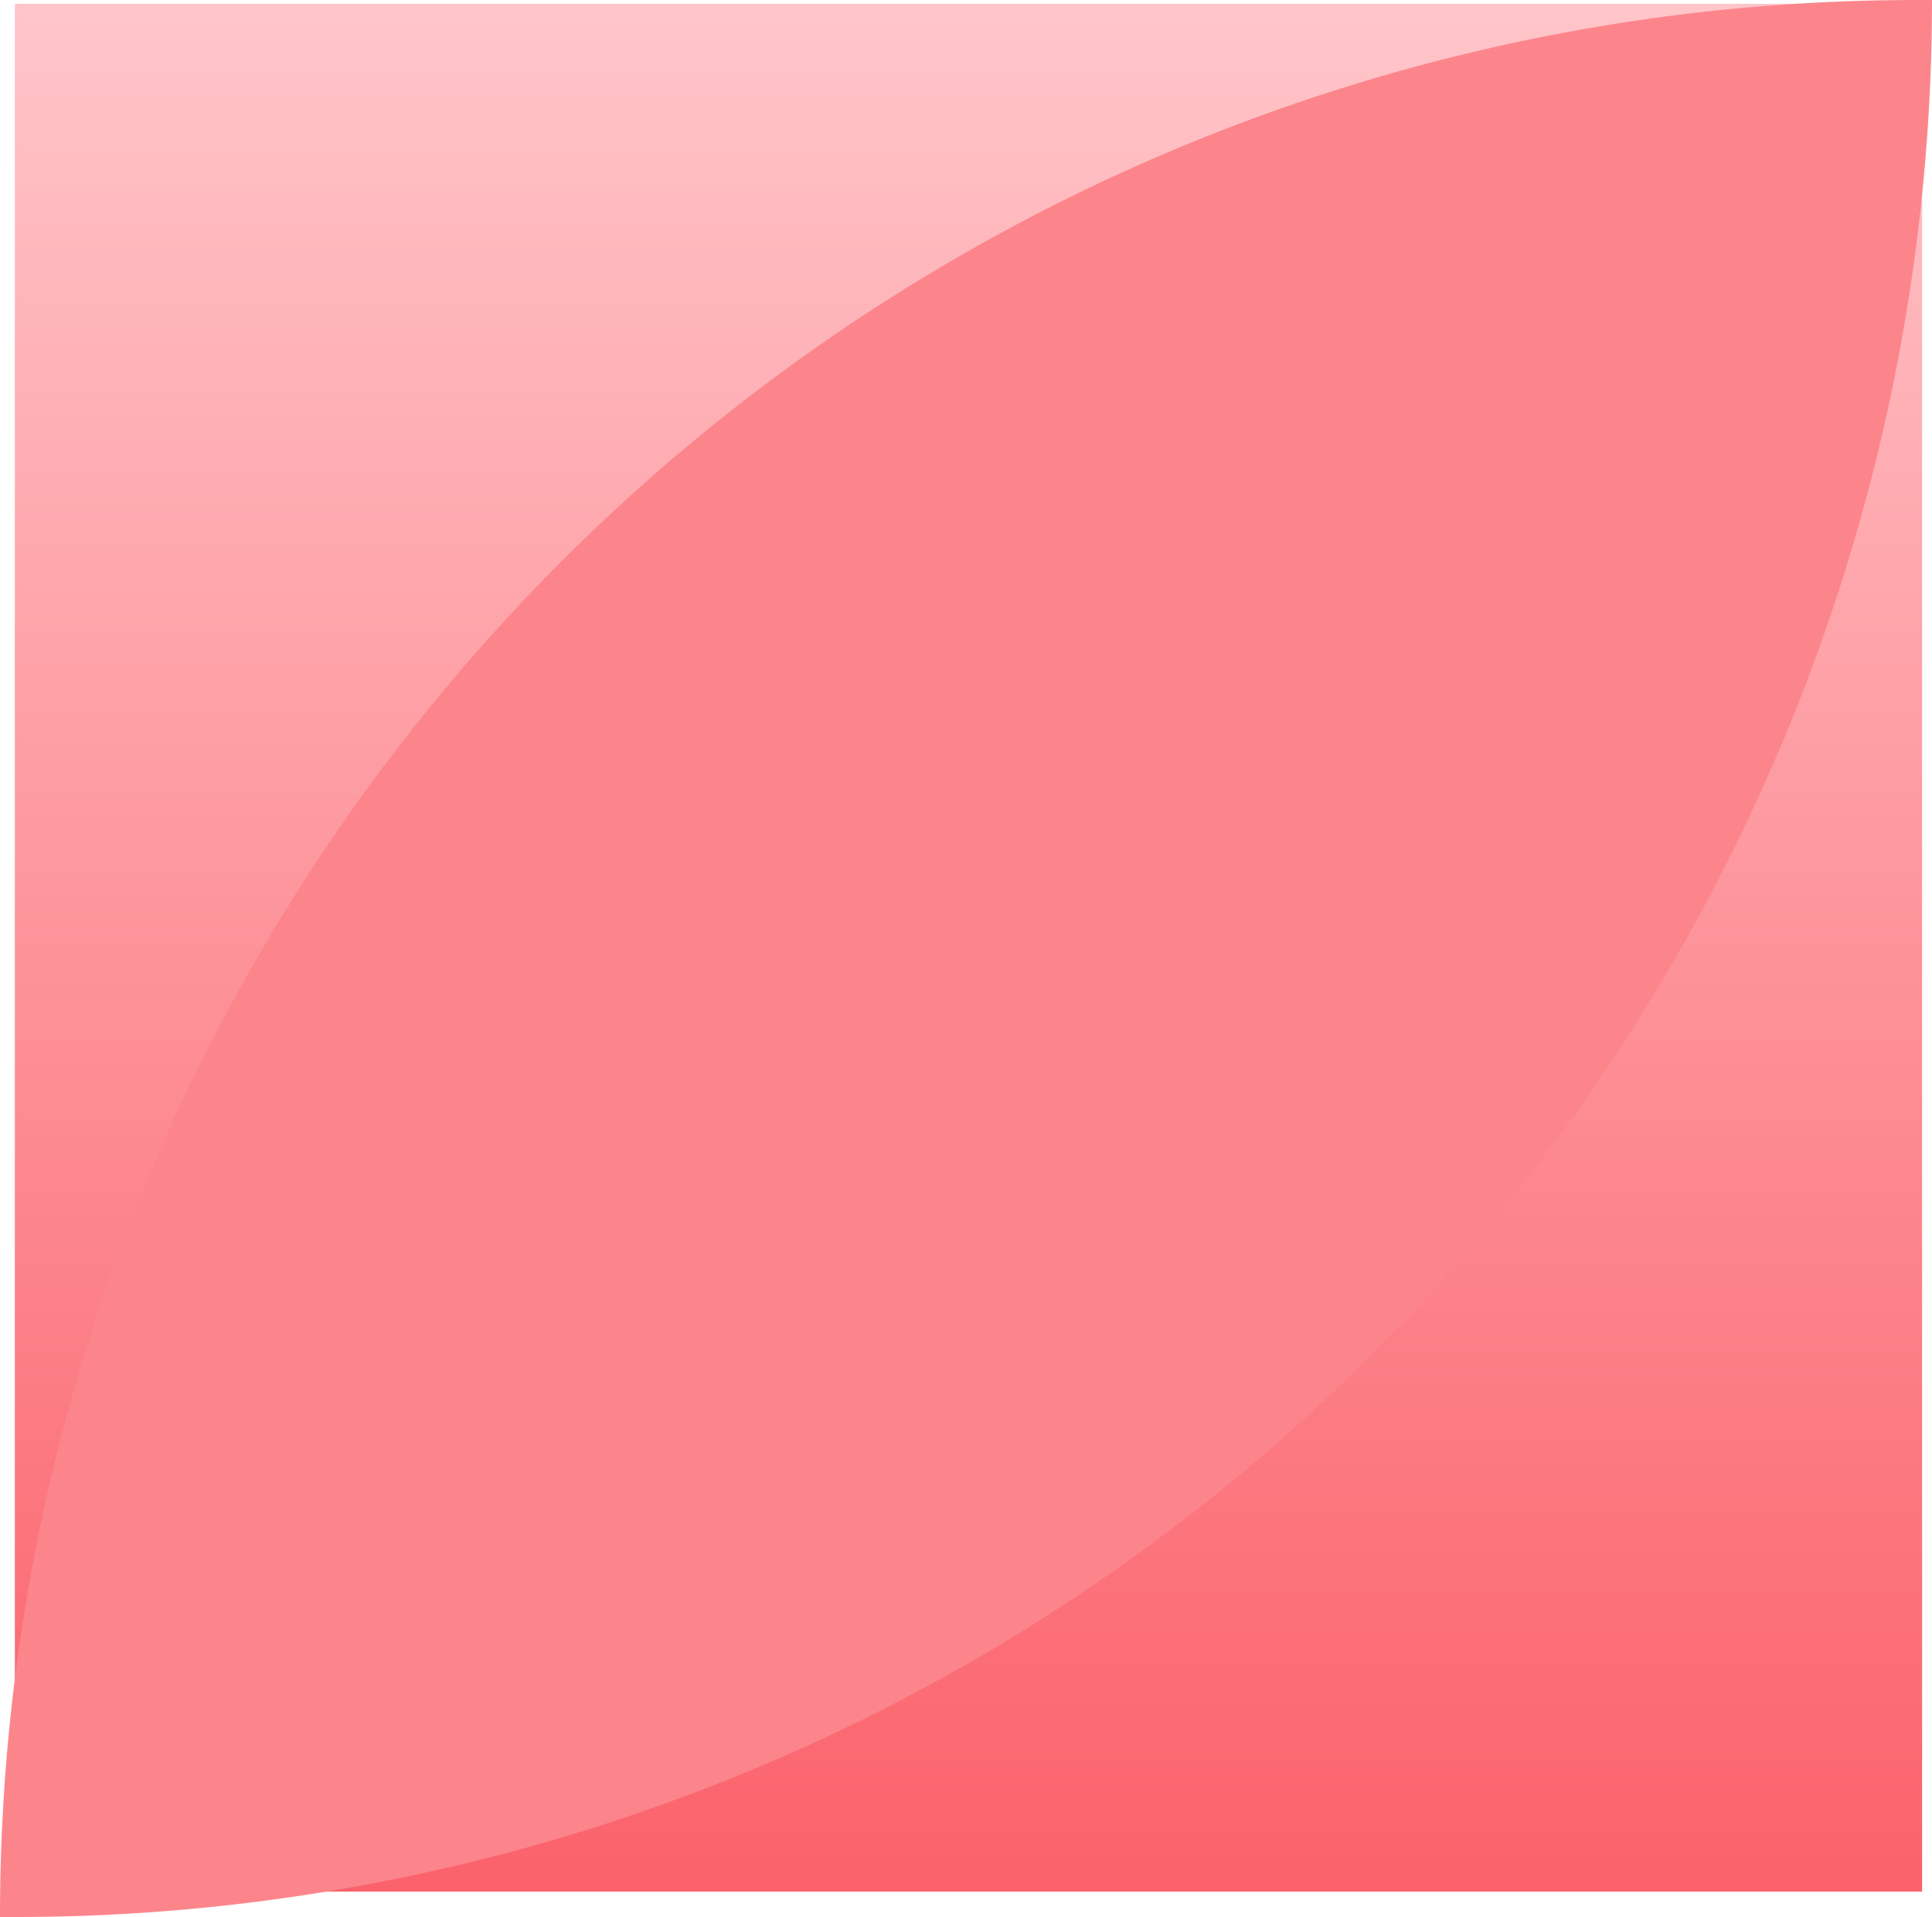
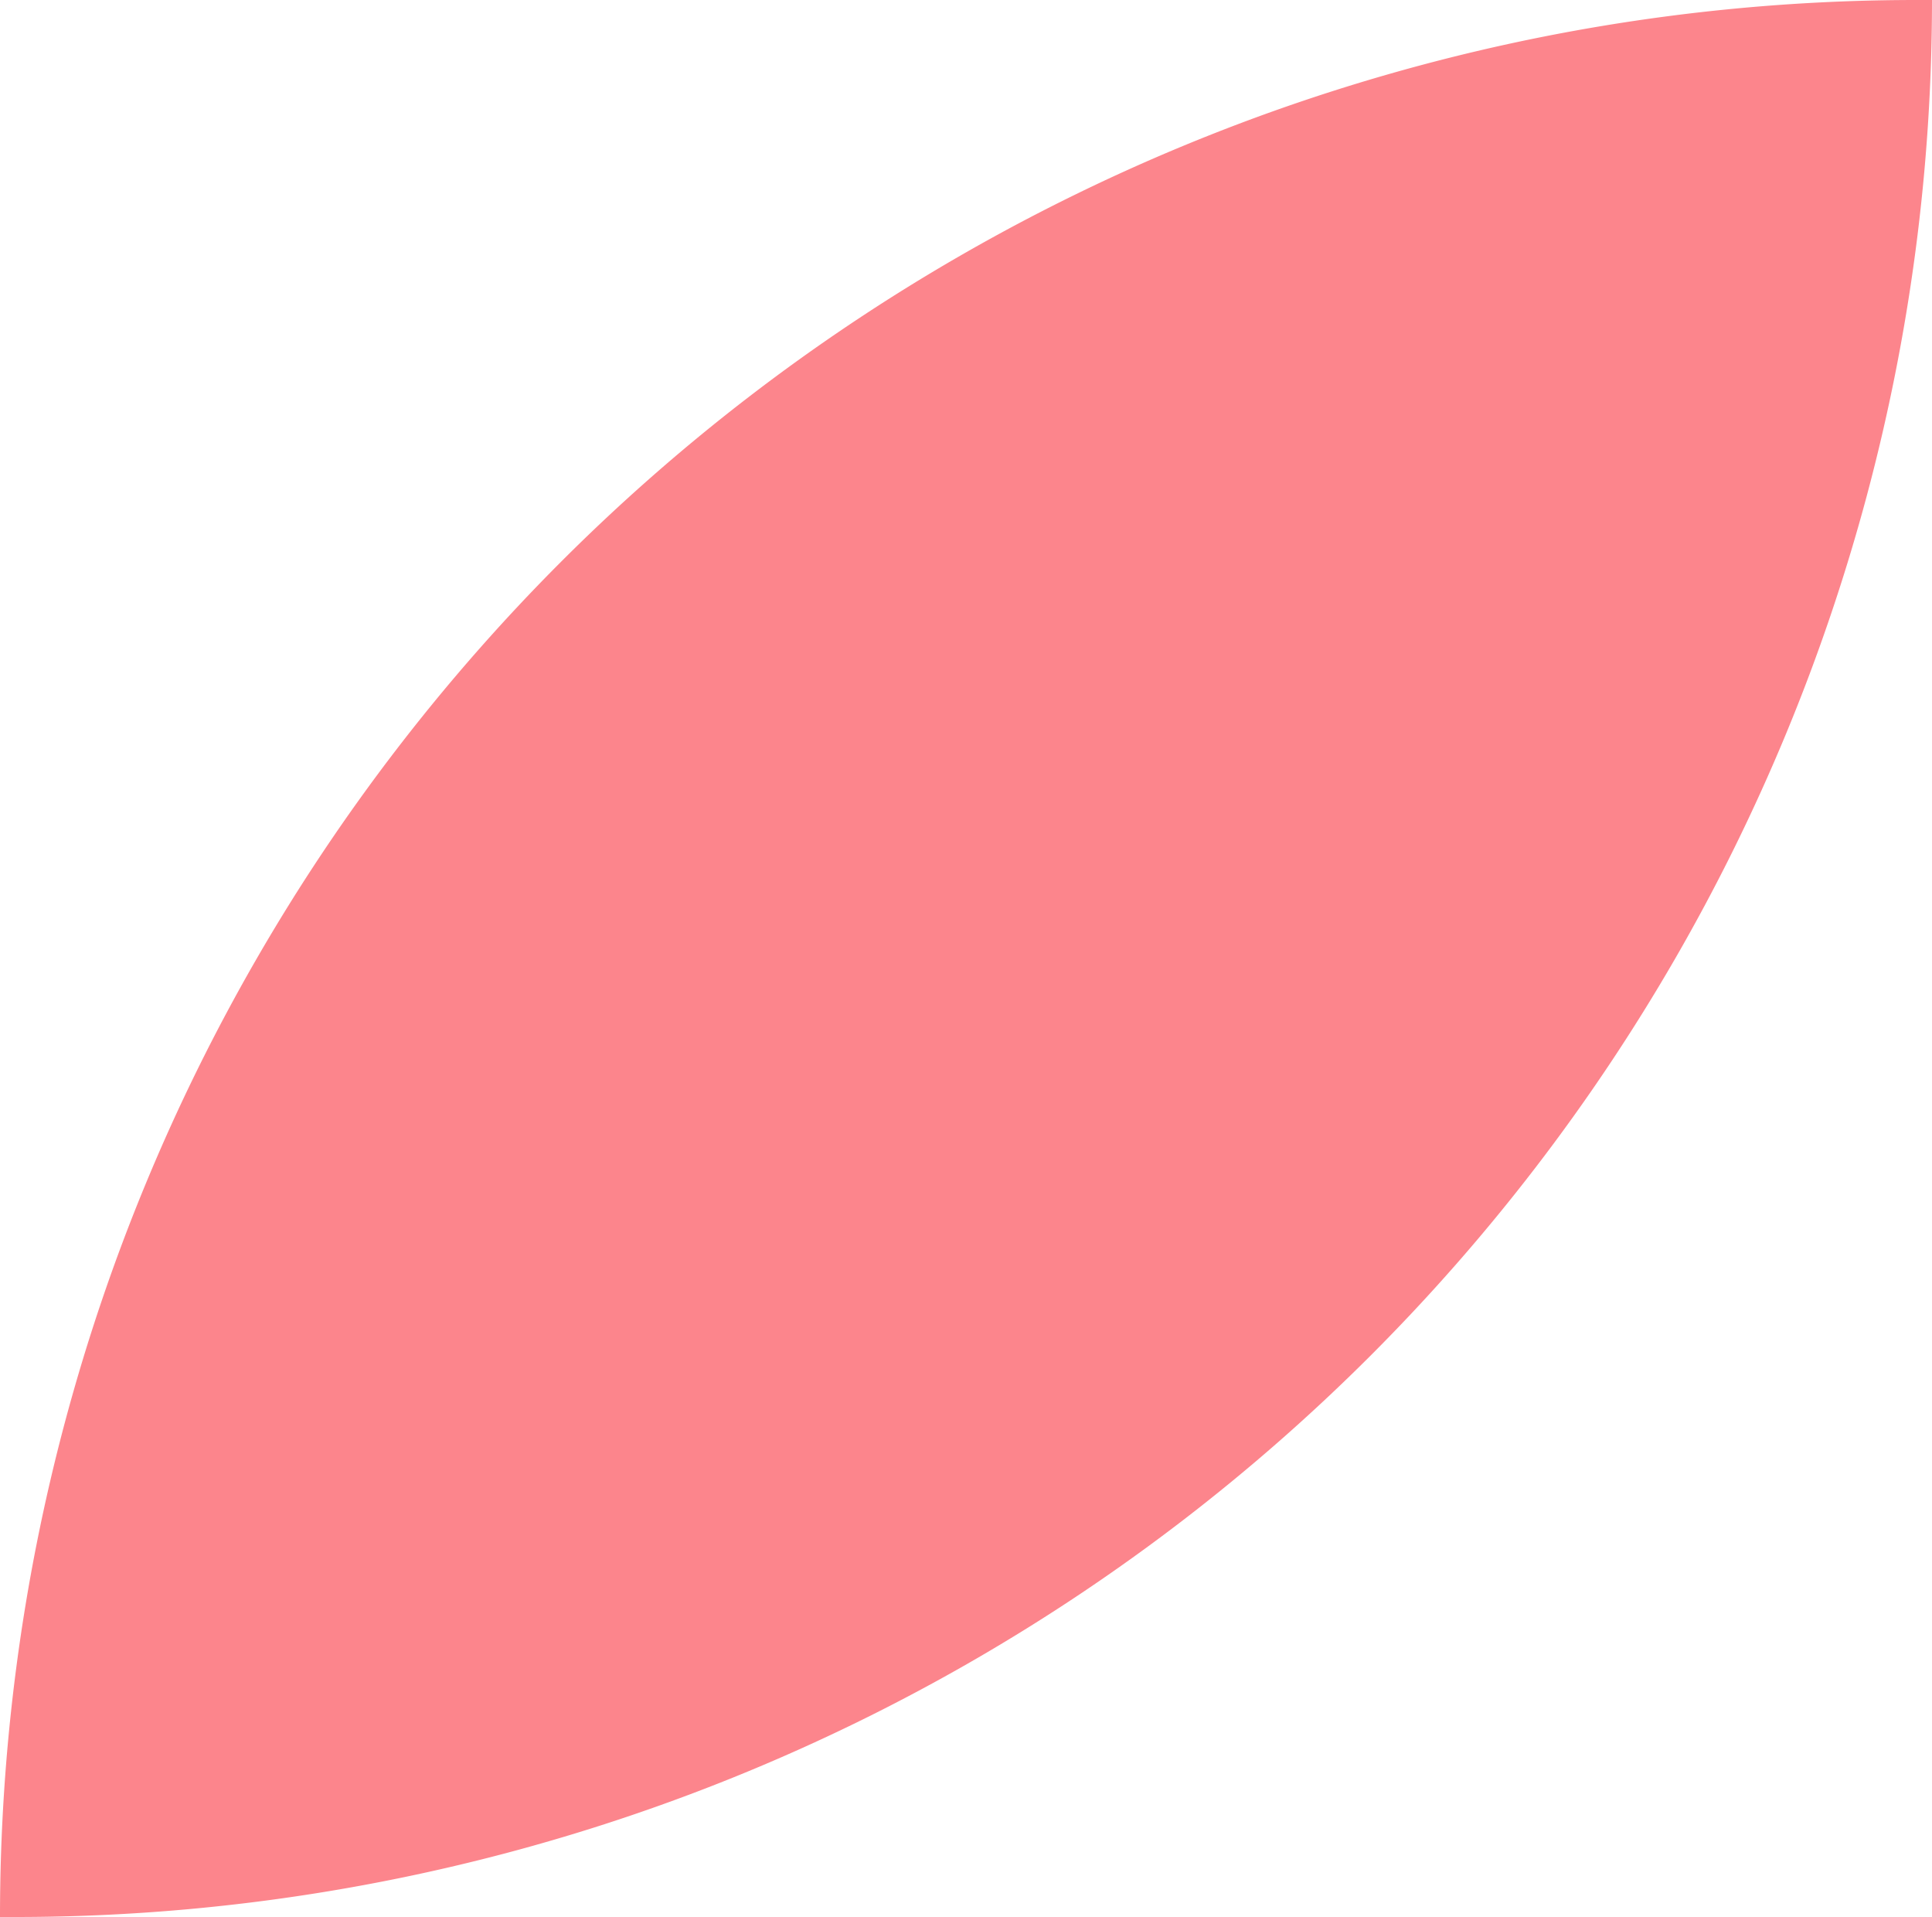
<svg xmlns="http://www.w3.org/2000/svg" width="97.246" height="96.468" viewBox="0 0 97.246 96.468">
  <defs>
    <linearGradient id="linear-gradient" x1="0.5" x2="0.5" y2="1" gradientUnits="objectBoundingBox">
      <stop offset="0" stop-color="#ffc5c9" />
      <stop offset="1" stop-color="#fb626b" />
    </linearGradient>
  </defs>
  <g id="Group_81" data-name="Group 81" transform="translate(820.747 -7356.809)">
-     <rect id="Rectangle_672" data-name="Rectangle 672" width="96" height="95" transform="translate(-820 7357)" fill="url(#linear-gradient)" />
    <path id="Rectangle_673" data-name="Rectangle 673" d="M96.468,0h.778a0,0,0,0,1,0,0V0A96.468,96.468,0,0,1,.778,96.468H0a0,0,0,0,1,0,0v0A96.468,96.468,0,0,1,96.468,0Z" transform="translate(-820.747 7356.809)" fill="#fc858c" />
  </g>
</svg>